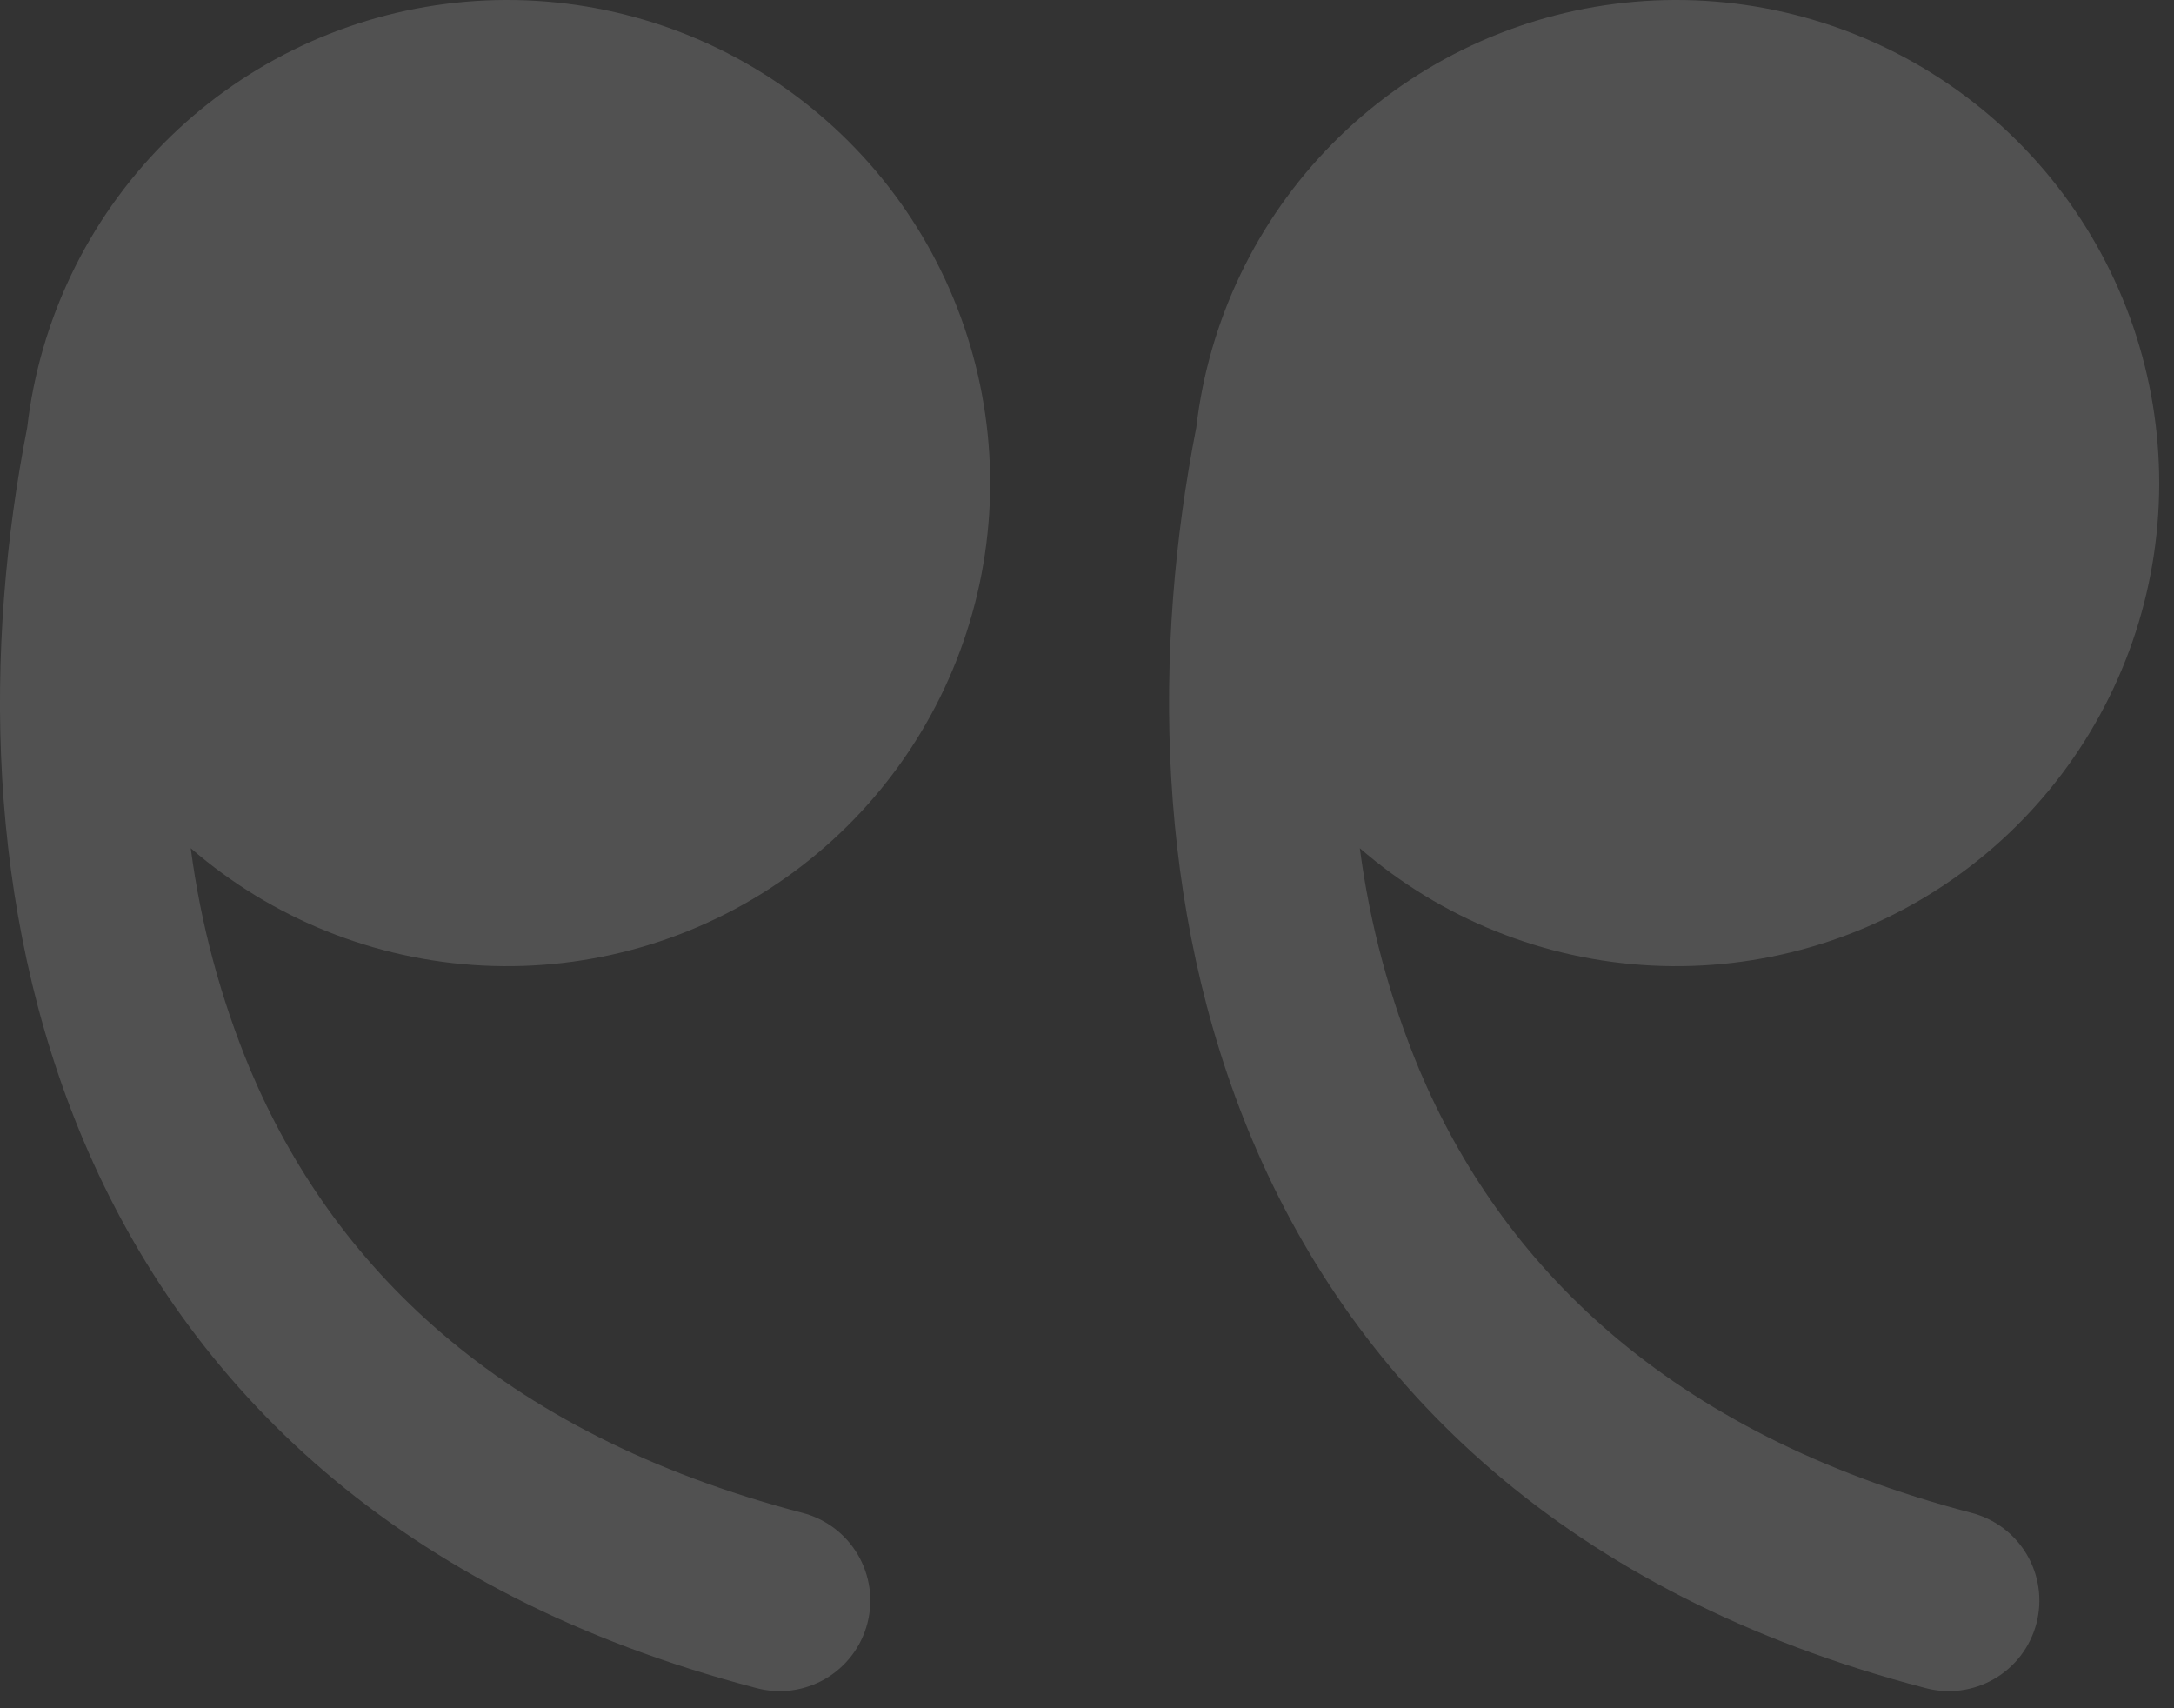
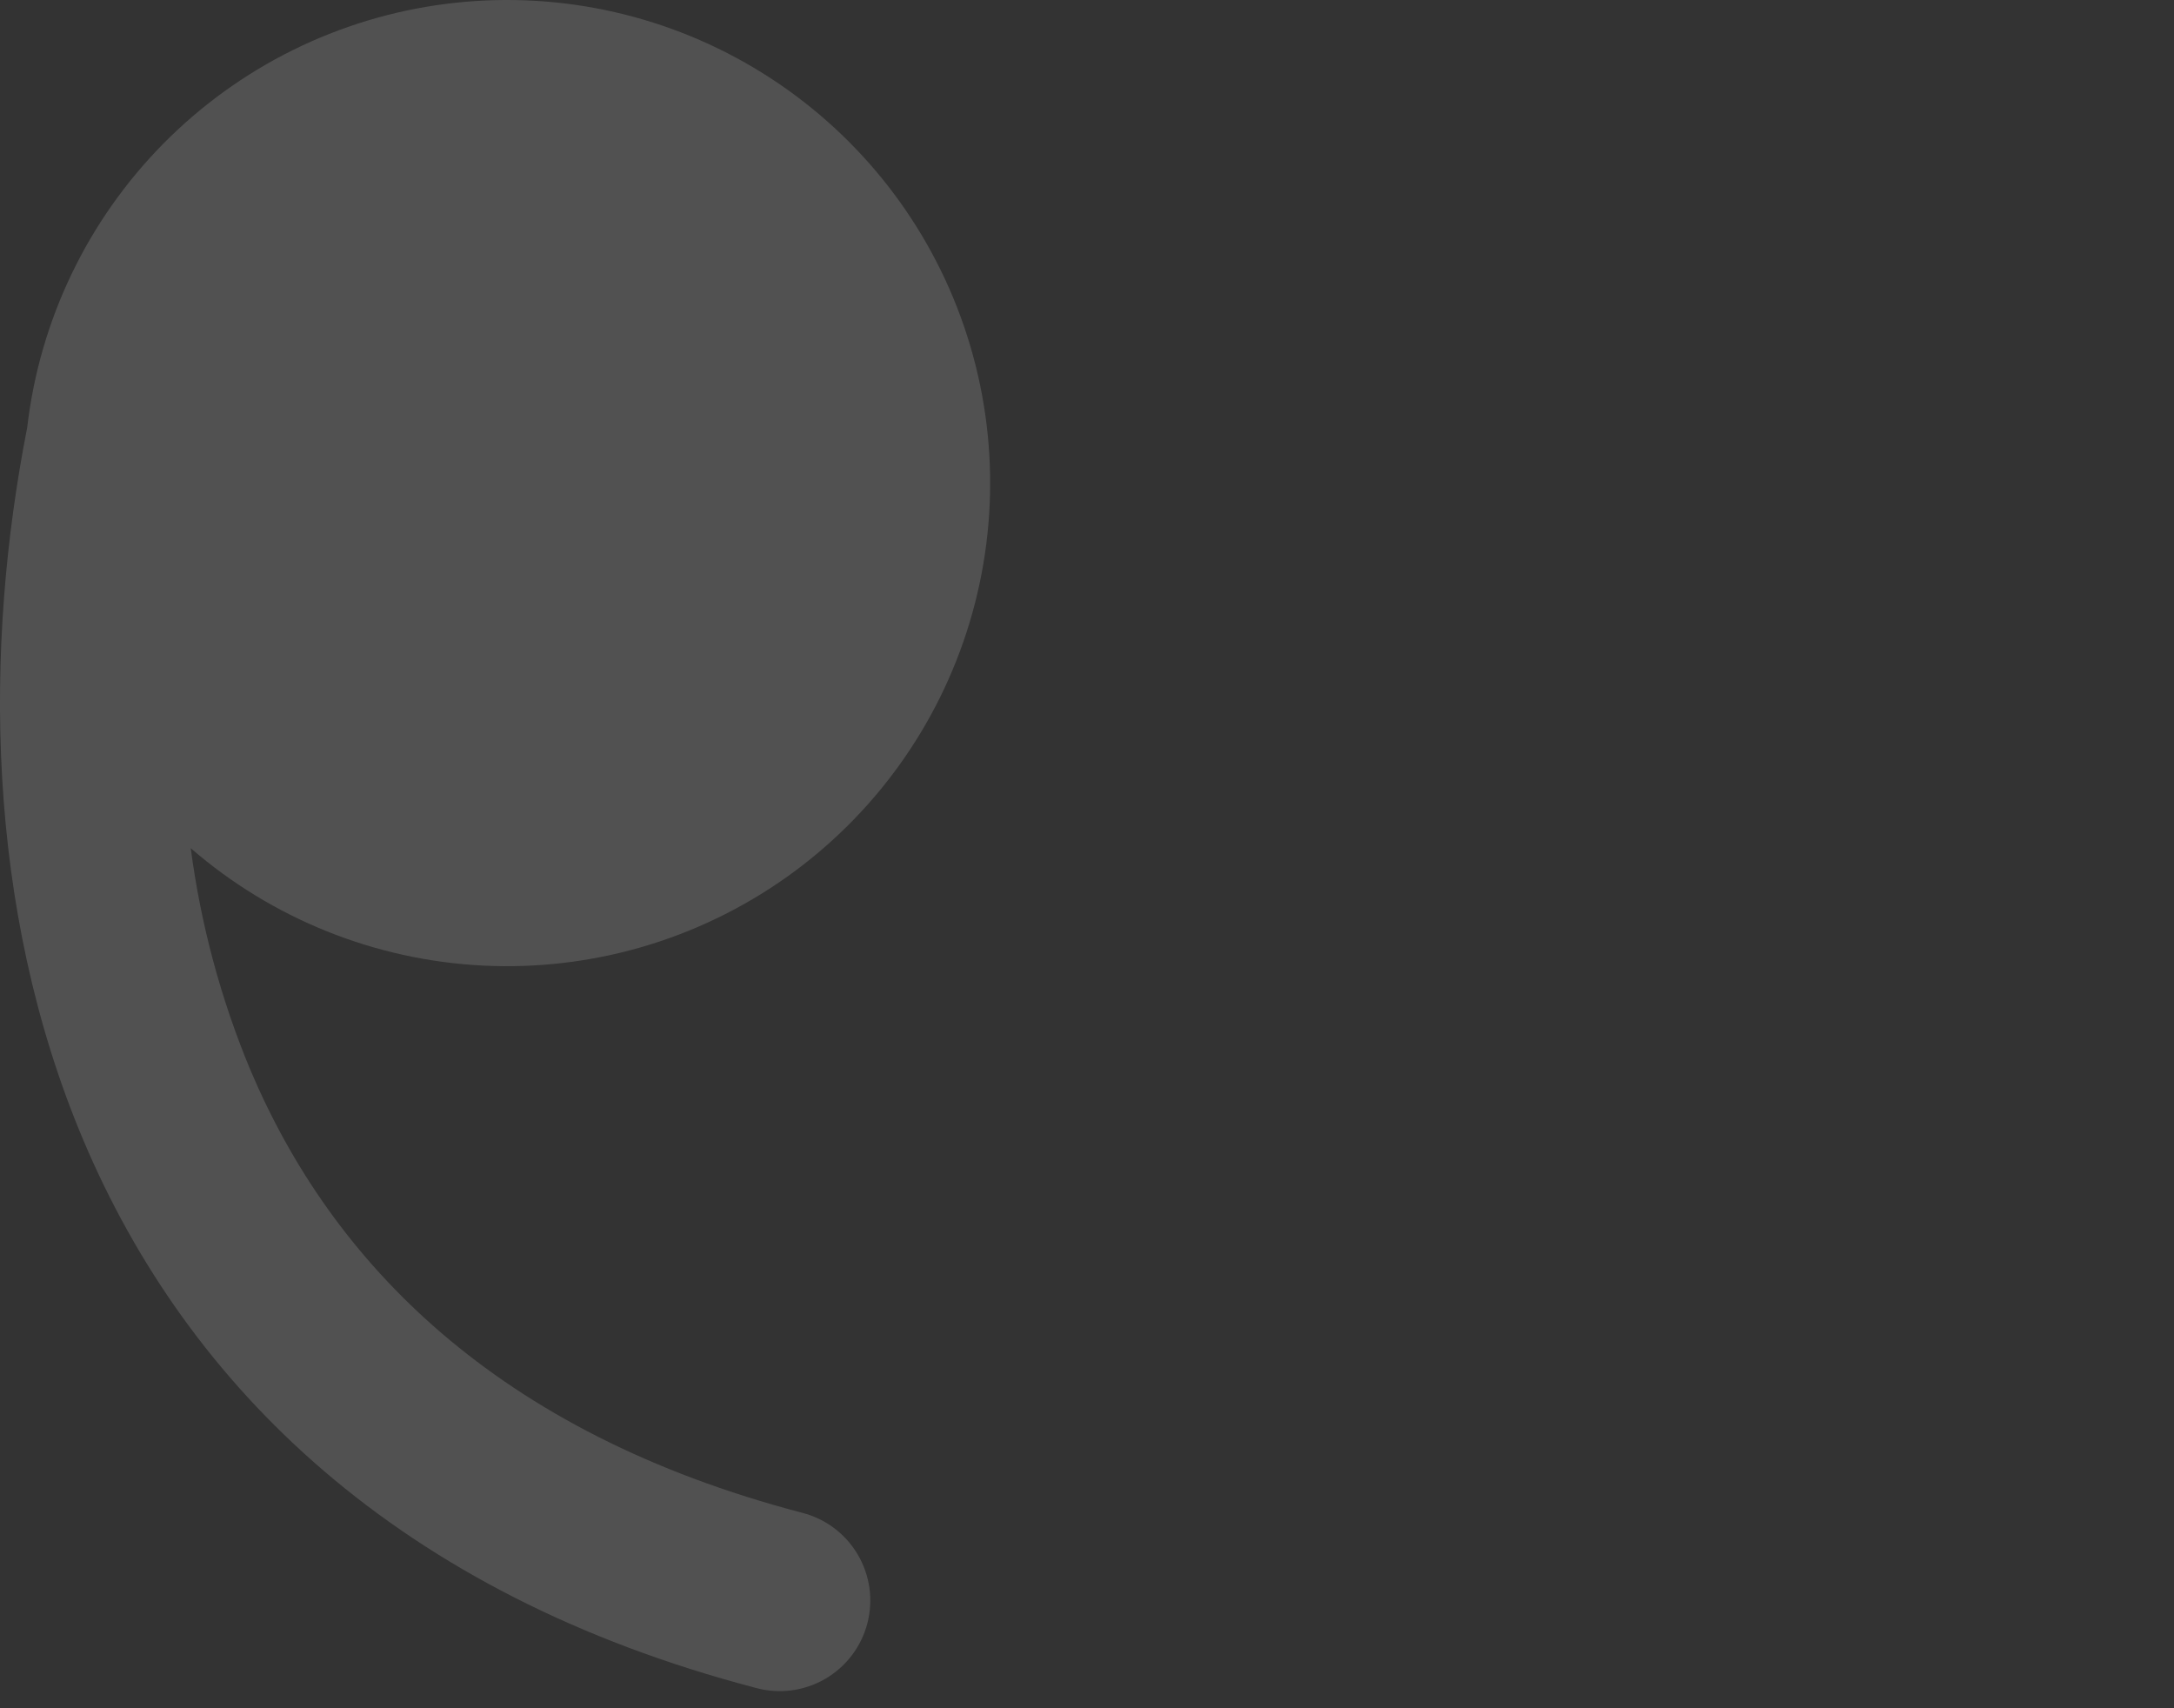
<svg xmlns="http://www.w3.org/2000/svg" width="84" height="66" viewBox="0 0 84 66" fill="none">
  <rect x="0" y="0" width="84" height="66" fill="#333333" stroke="none" />
  <g opacity="0.15">
-     <path d="M52.541 32.771C55.692 35.501 59.666 37.097 63.829 37.306C67.992 37.515 72.106 36.324 75.514 33.923C78.921 31.522 81.427 28.05 82.632 24.059C83.837 20.068 83.671 15.789 82.161 11.904C80.651 8.018 77.884 4.75 74.3 2.62C70.717 0.49 66.524 -0.379 62.389 0.152C58.254 0.682 54.416 2.582 51.486 5.547C48.556 8.512 46.704 12.373 46.223 16.514C44.562 24.96 44.581 35.025 48.389 44.045C52.411 53.564 60.525 61.59 74.379 65.215C74.825 65.337 75.291 65.368 75.75 65.309C76.208 65.249 76.65 65.099 77.05 64.868C77.451 64.636 77.801 64.327 78.081 63.96C78.361 63.592 78.566 63.172 78.683 62.725C78.8 62.278 78.828 61.812 78.764 61.354C78.7 60.896 78.546 60.455 78.31 60.057C78.075 59.659 77.763 59.312 77.393 59.035C77.022 58.758 76.601 58.558 76.152 58.445C64.342 55.351 57.992 48.786 54.837 41.32C53.698 38.584 52.926 35.709 52.541 32.771Z" fill="white" />
    <path d="M7.37 32.771C10.521 35.501 14.495 37.097 18.658 37.306C22.821 37.515 26.935 36.324 30.343 33.923C33.751 31.523 36.257 28.05 37.461 24.059C38.666 20.068 38.5 15.789 36.99 11.904C35.48 8.018 32.713 4.75 29.129 2.62C25.546 0.49 21.353 -0.379 17.218 0.152C13.083 0.682 9.245 2.582 6.315 5.547C3.386 8.512 1.533 12.373 1.052 16.514C-0.609 24.96 -0.59 35.025 3.218 44.045C7.24 53.564 15.354 61.59 29.208 65.215C29.654 65.337 30.12 65.368 30.579 65.309C31.037 65.249 31.479 65.099 31.88 64.868C32.28 64.636 32.63 64.327 32.91 63.96C33.191 63.592 33.395 63.172 33.512 62.725C33.629 62.278 33.657 61.812 33.593 61.354C33.529 60.896 33.375 60.455 33.139 60.057C32.904 59.659 32.592 59.312 32.222 59.035C31.851 58.758 31.43 58.558 30.982 58.445C19.171 55.351 12.821 48.786 9.666 41.32C8.527 38.584 7.755 35.709 7.37 32.771Z" fill="white" />
  </g>
</svg>